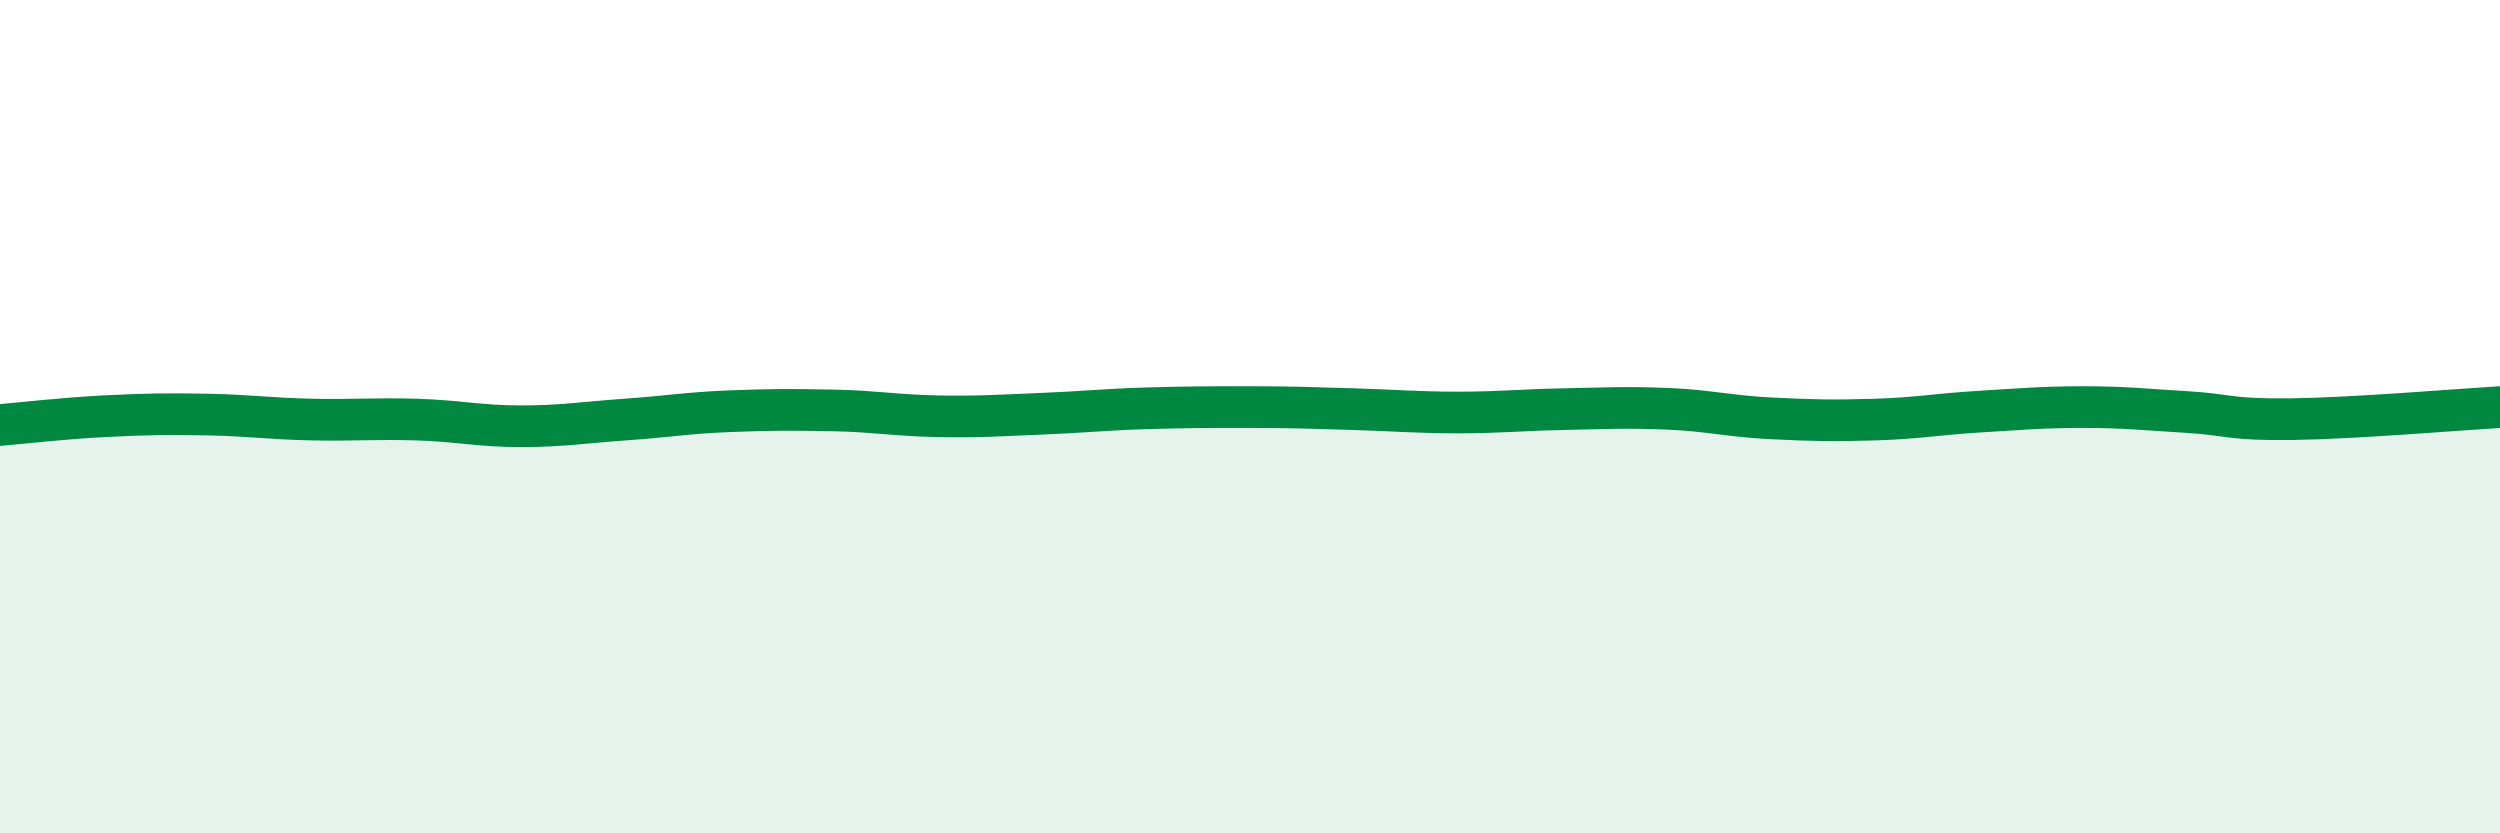
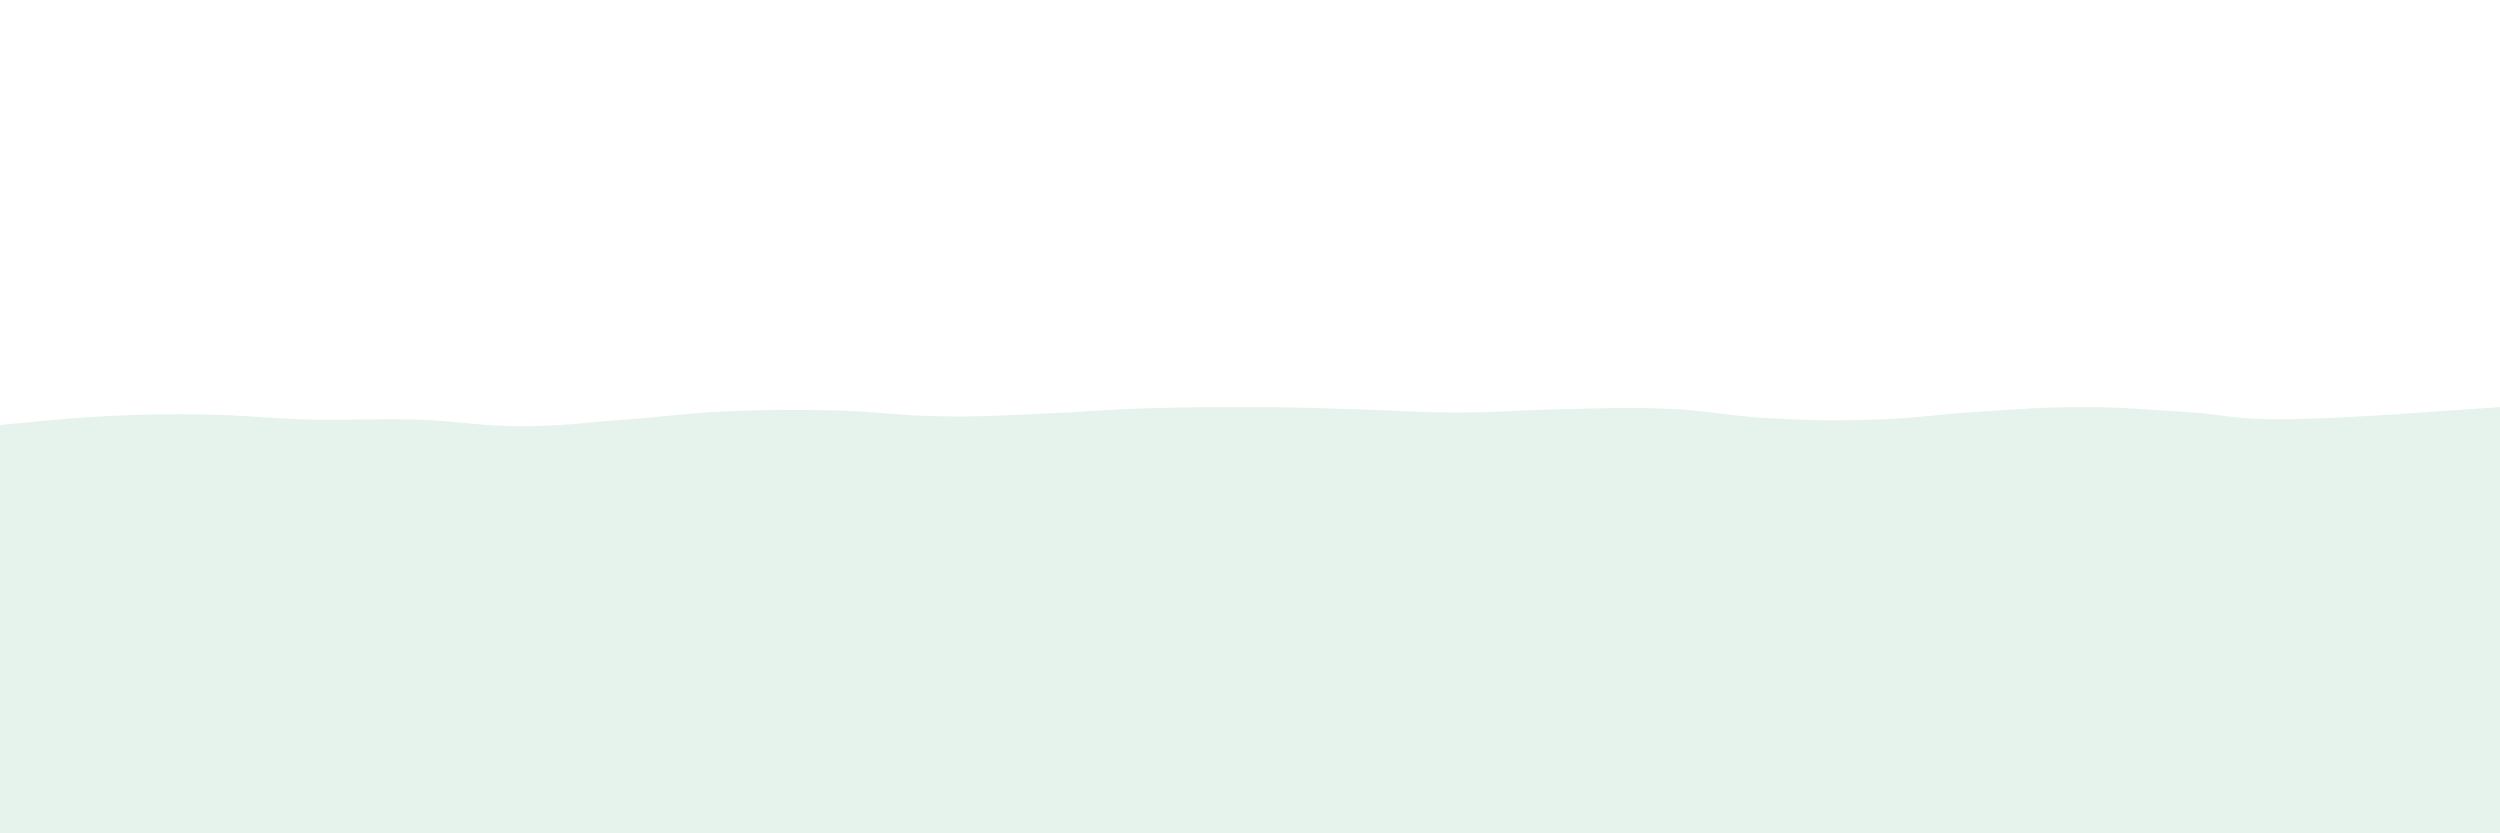
<svg xmlns="http://www.w3.org/2000/svg" width="60" height="20" viewBox="0 0 60 20">
  <path d="M 0,10.2 C 0.5,10.16 1.5,10.04 2.5,9.99 C 3.5,9.94 4,9.93 5,9.95 C 6,9.97 6.5,10.05 7.5,10.07 C 8.5,10.09 9,10.04 10,10.07 C 11,10.1 11.5,10.23 12.5,10.23 C 13.5,10.23 14,10.14 15,10.07 C 16,10 16.5,9.91 17.5,9.87 C 18.5,9.83 19,9.83 20,9.85 C 21,9.87 21.5,9.97 22.5,9.99 C 23.5,10.01 24,9.97 25,9.93 C 26,9.89 26.5,9.83 27.5,9.8 C 28.5,9.77 29,9.77 30,9.77 C 31,9.77 31.5,9.79 32.5,9.82 C 33.5,9.85 34,9.9 35,9.9 C 36,9.9 36.5,9.84 37.5,9.82 C 38.5,9.8 39,9.77 40,9.81 C 41,9.85 41.5,9.99 42.5,10.04 C 43.5,10.09 44,10.1 45,10.07 C 46,10.04 46.5,9.94 47.5,9.88 C 48.5,9.82 49,9.77 50,9.77 C 51,9.77 51.5,9.83 52.5,9.89 C 53.5,9.95 53.5,10.08 55,10.06 C 56.5,10.04 59,9.83 60,9.77L60 20L0 20Z" fill="#008740" opacity="0.1" stroke-linecap="round" stroke-linejoin="round" />
-   <path d="M 0,10.2 C 0.5,10.16 1.5,10.04 2.5,9.99 C 3.5,9.94 4,9.93 5,9.95 C 6,9.97 6.5,10.05 7.5,10.07 C 8.5,10.09 9,10.04 10,10.07 C 11,10.1 11.5,10.23 12.5,10.23 C 13.5,10.23 14,10.14 15,10.07 C 16,10 16.5,9.91 17.5,9.87 C 18.5,9.83 19,9.83 20,9.85 C 21,9.87 21.5,9.97 22.5,9.99 C 23.5,10.01 24,9.97 25,9.93 C 26,9.89 26.5,9.83 27.5,9.8 C 28.5,9.77 29,9.77 30,9.77 C 31,9.77 31.5,9.79 32.5,9.82 C 33.5,9.85 34,9.9 35,9.9 C 36,9.9 36.5,9.84 37.5,9.82 C 38.5,9.8 39,9.77 40,9.81 C 41,9.85 41.5,9.99 42.5,10.04 C 43.5,10.09 44,10.1 45,10.07 C 46,10.04 46.5,9.94 47.5,9.88 C 48.5,9.82 49,9.77 50,9.77 C 51,9.77 51.5,9.83 52.5,9.89 C 53.5,9.95 53.5,10.08 55,10.06 C 56.5,10.04 59,9.83 60,9.77" stroke="#008740" stroke-width="1" fill="none" stroke-linecap="round" stroke-linejoin="round" />
</svg>